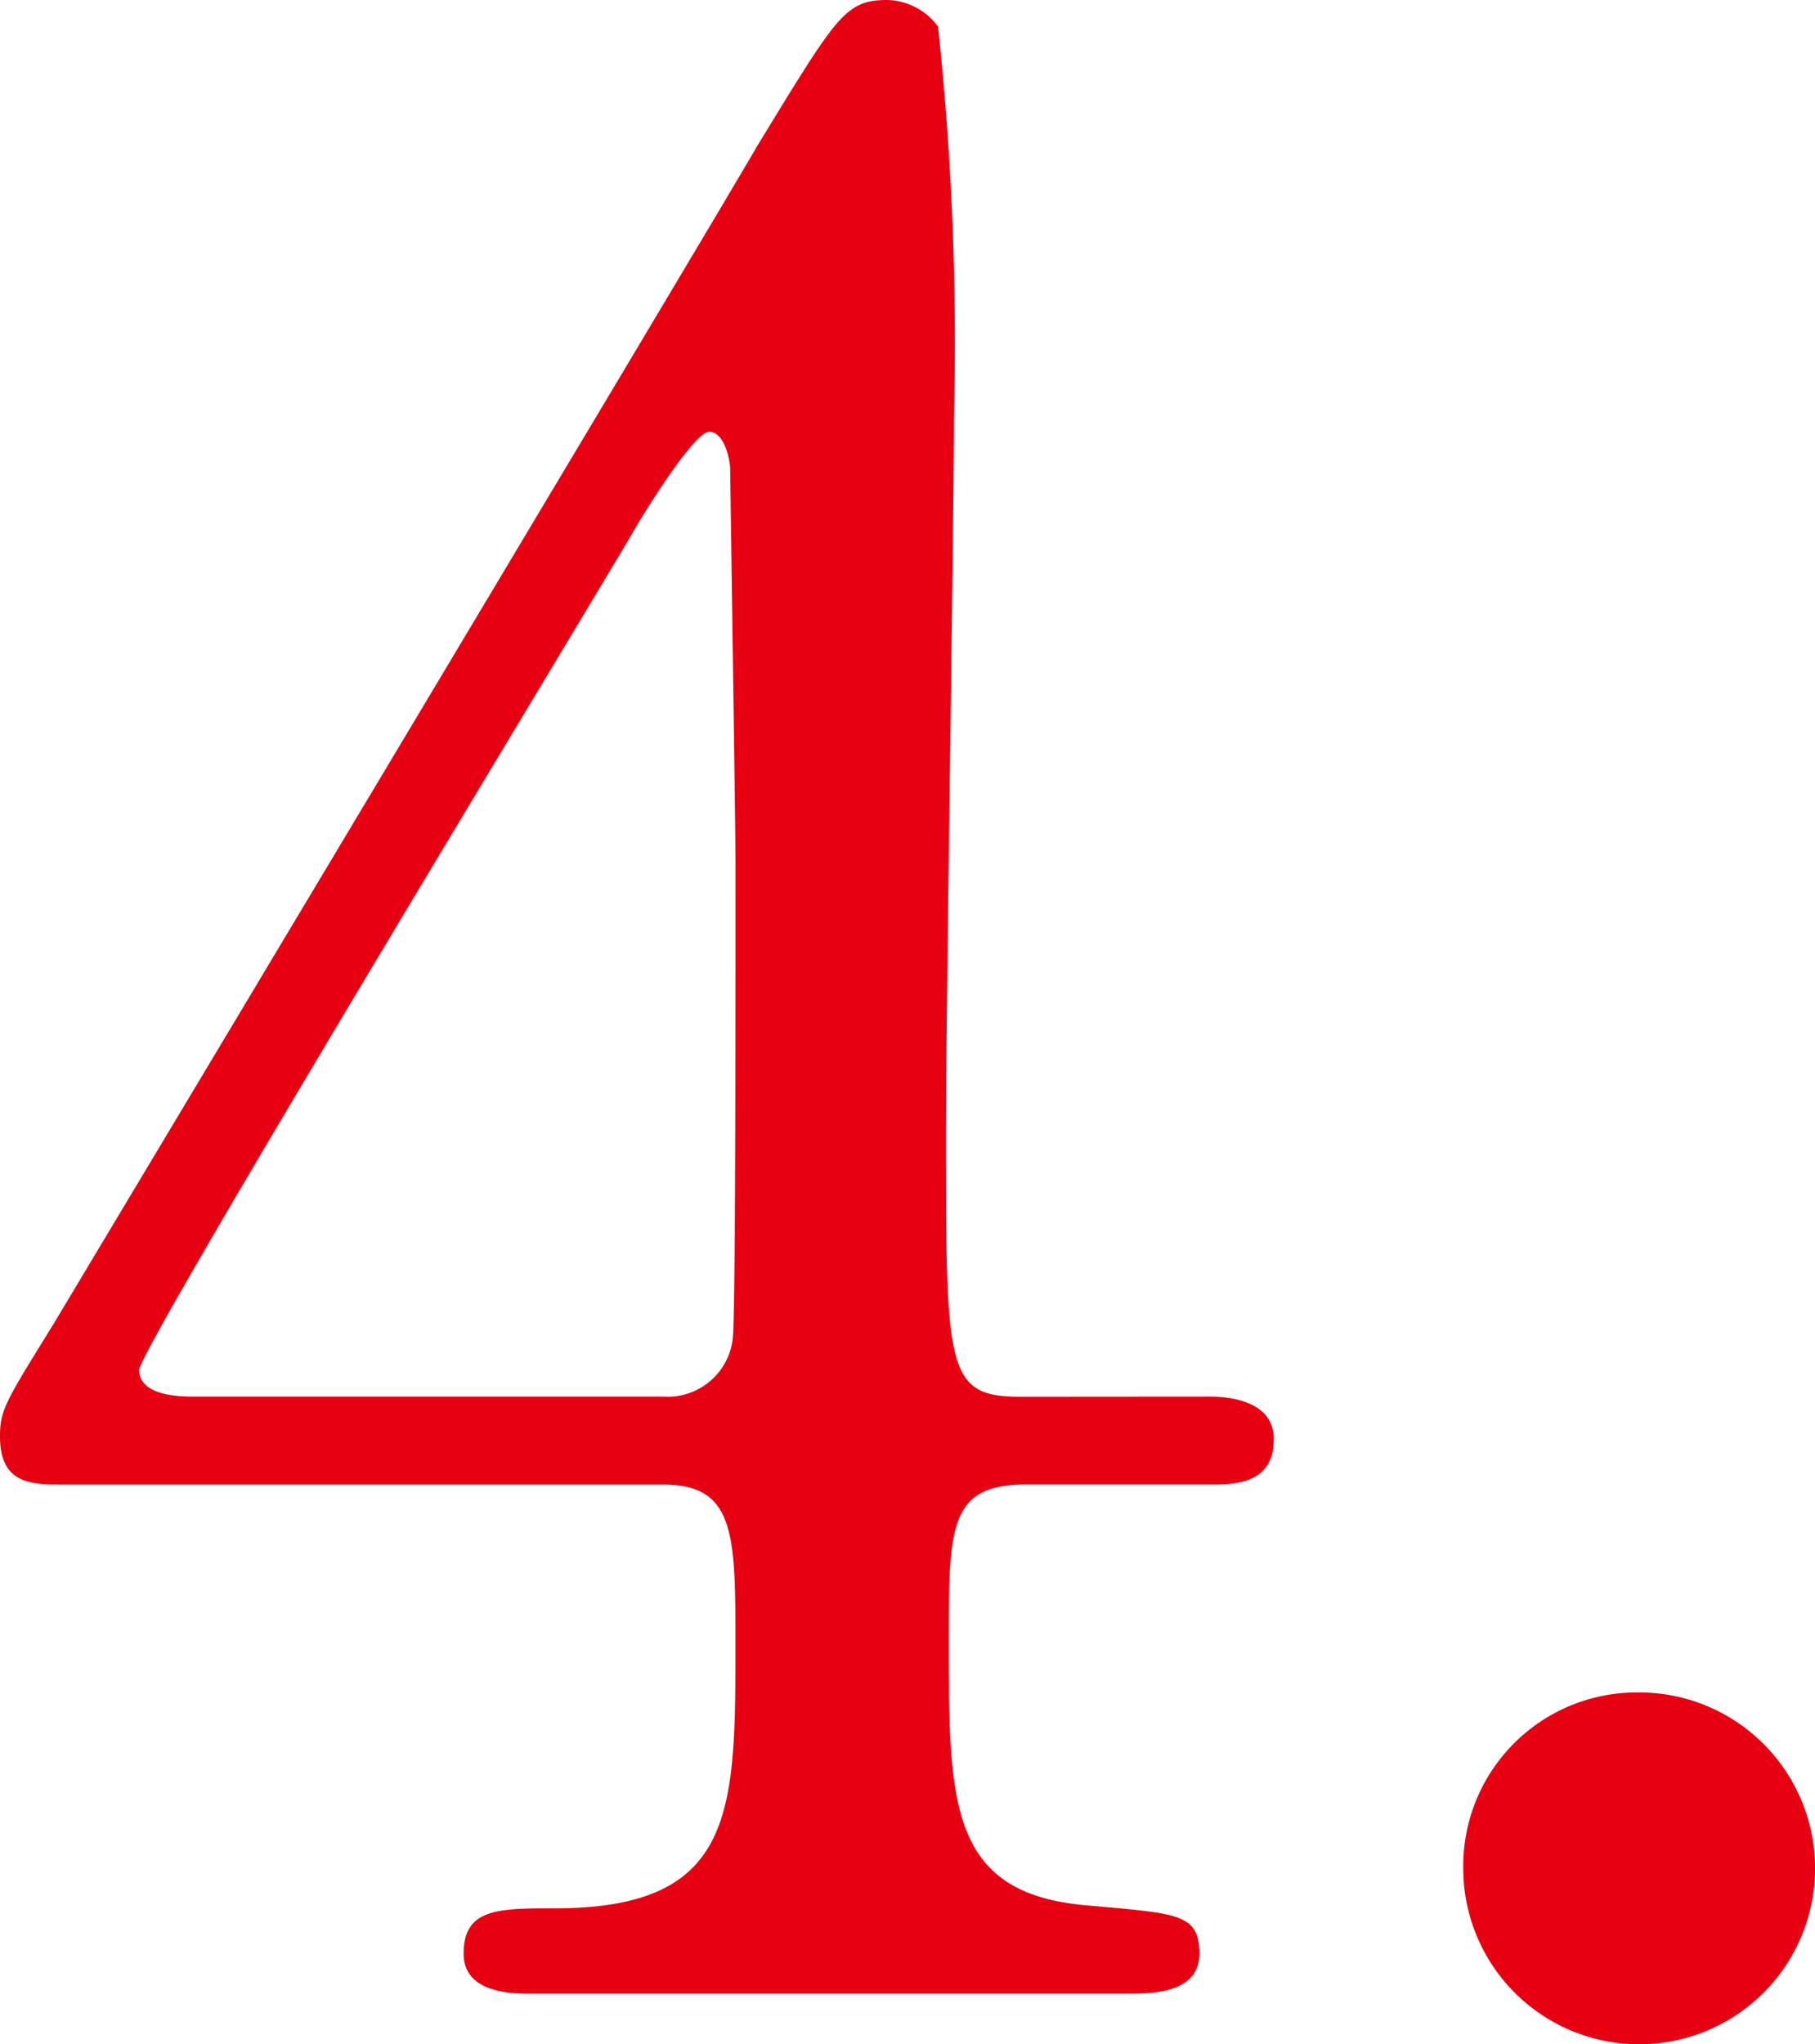
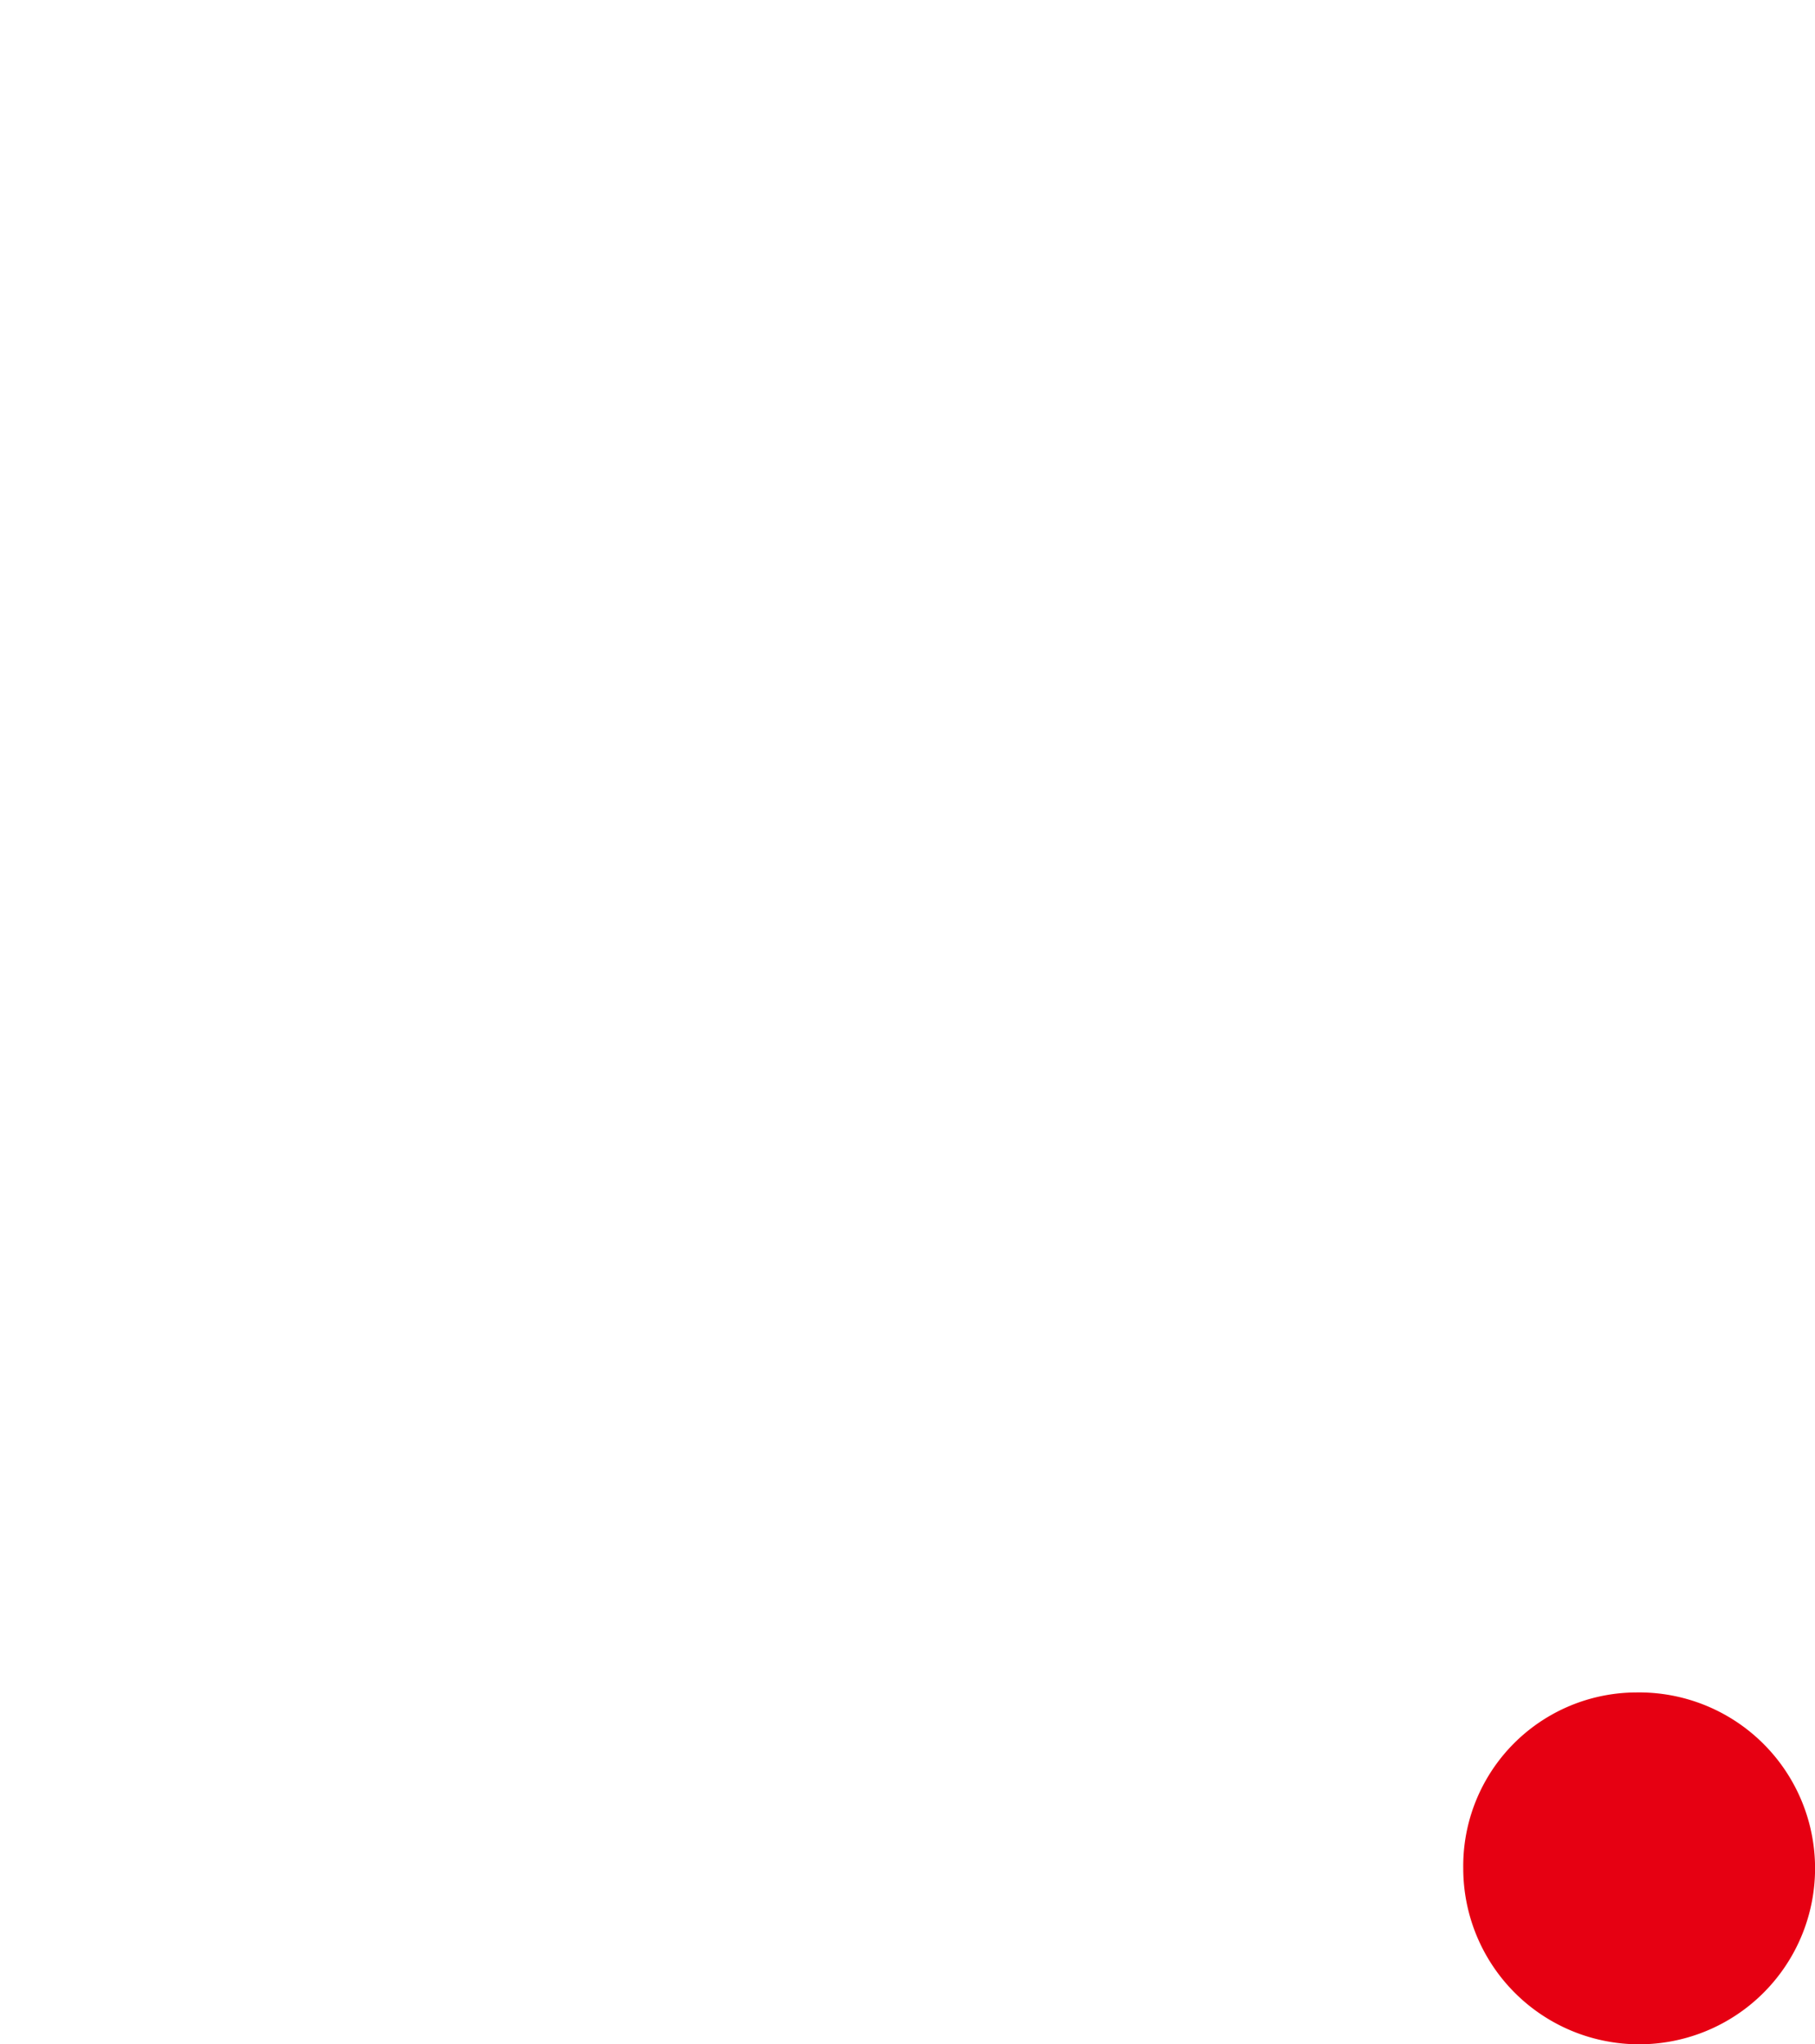
<svg xmlns="http://www.w3.org/2000/svg" width="25.877" height="29.142" viewBox="0 0 25.877 29.142">
  <title>アセット 10</title>
  <g id="レイヤー_2" data-name="レイヤー 2">
    <g id="レイヤー_1-2" data-name="レイヤー 1">
-       <path d="M17.249,19.909c.228,0,.912.038.912.607,0,.646-.57.646-.912.646H14.627c-1.1,0-1.1.607-1.1,2.242,0,2.316,0,3.609,2.014,3.761,1.254.114,1.558.114,1.558.685s-.684.569-1.026.569H7.522c-.3,0-.912-.038-.912-.569,0-.646.494-.646,1.292-.646,2.583,0,2.583-1.367,2.583-3.762,0-1.558,0-2.279-1.026-2.279H.912c-.456,0-.912,0-.912-.684,0-.381.076-.494.76-1.6C1.6,17.478,10.563,2.508,10.79,2.09,11.93.228,12.044,0,12.652,0a.92.92,0,0,1,.722.38A42.552,42.552,0,0,1,13.6,5.966c0,1.443-.114,8.549-.114,10.145,0,3.419,0,3.8,1.064,3.8Zm-7.789,0a.934.934,0,0,0,.988-.836c.038-.342.038-4.521.038-6.764,0-.531-.076-5.547-.076-5.623,0-.113-.076-.531-.3-.531-.19,0-.8.949-1.026,1.33-.8,1.367-7.1,11.74-7.1,12.044,0,.228.228.38.76.38Z" fill="#e60012" />
      <path d="M20.862,26.634a2.474,2.474,0,0,1,2.47-2.508,2.508,2.508,0,1,1-2.47,2.508Z" fill="#e60012" />
    </g>
  </g>
</svg>